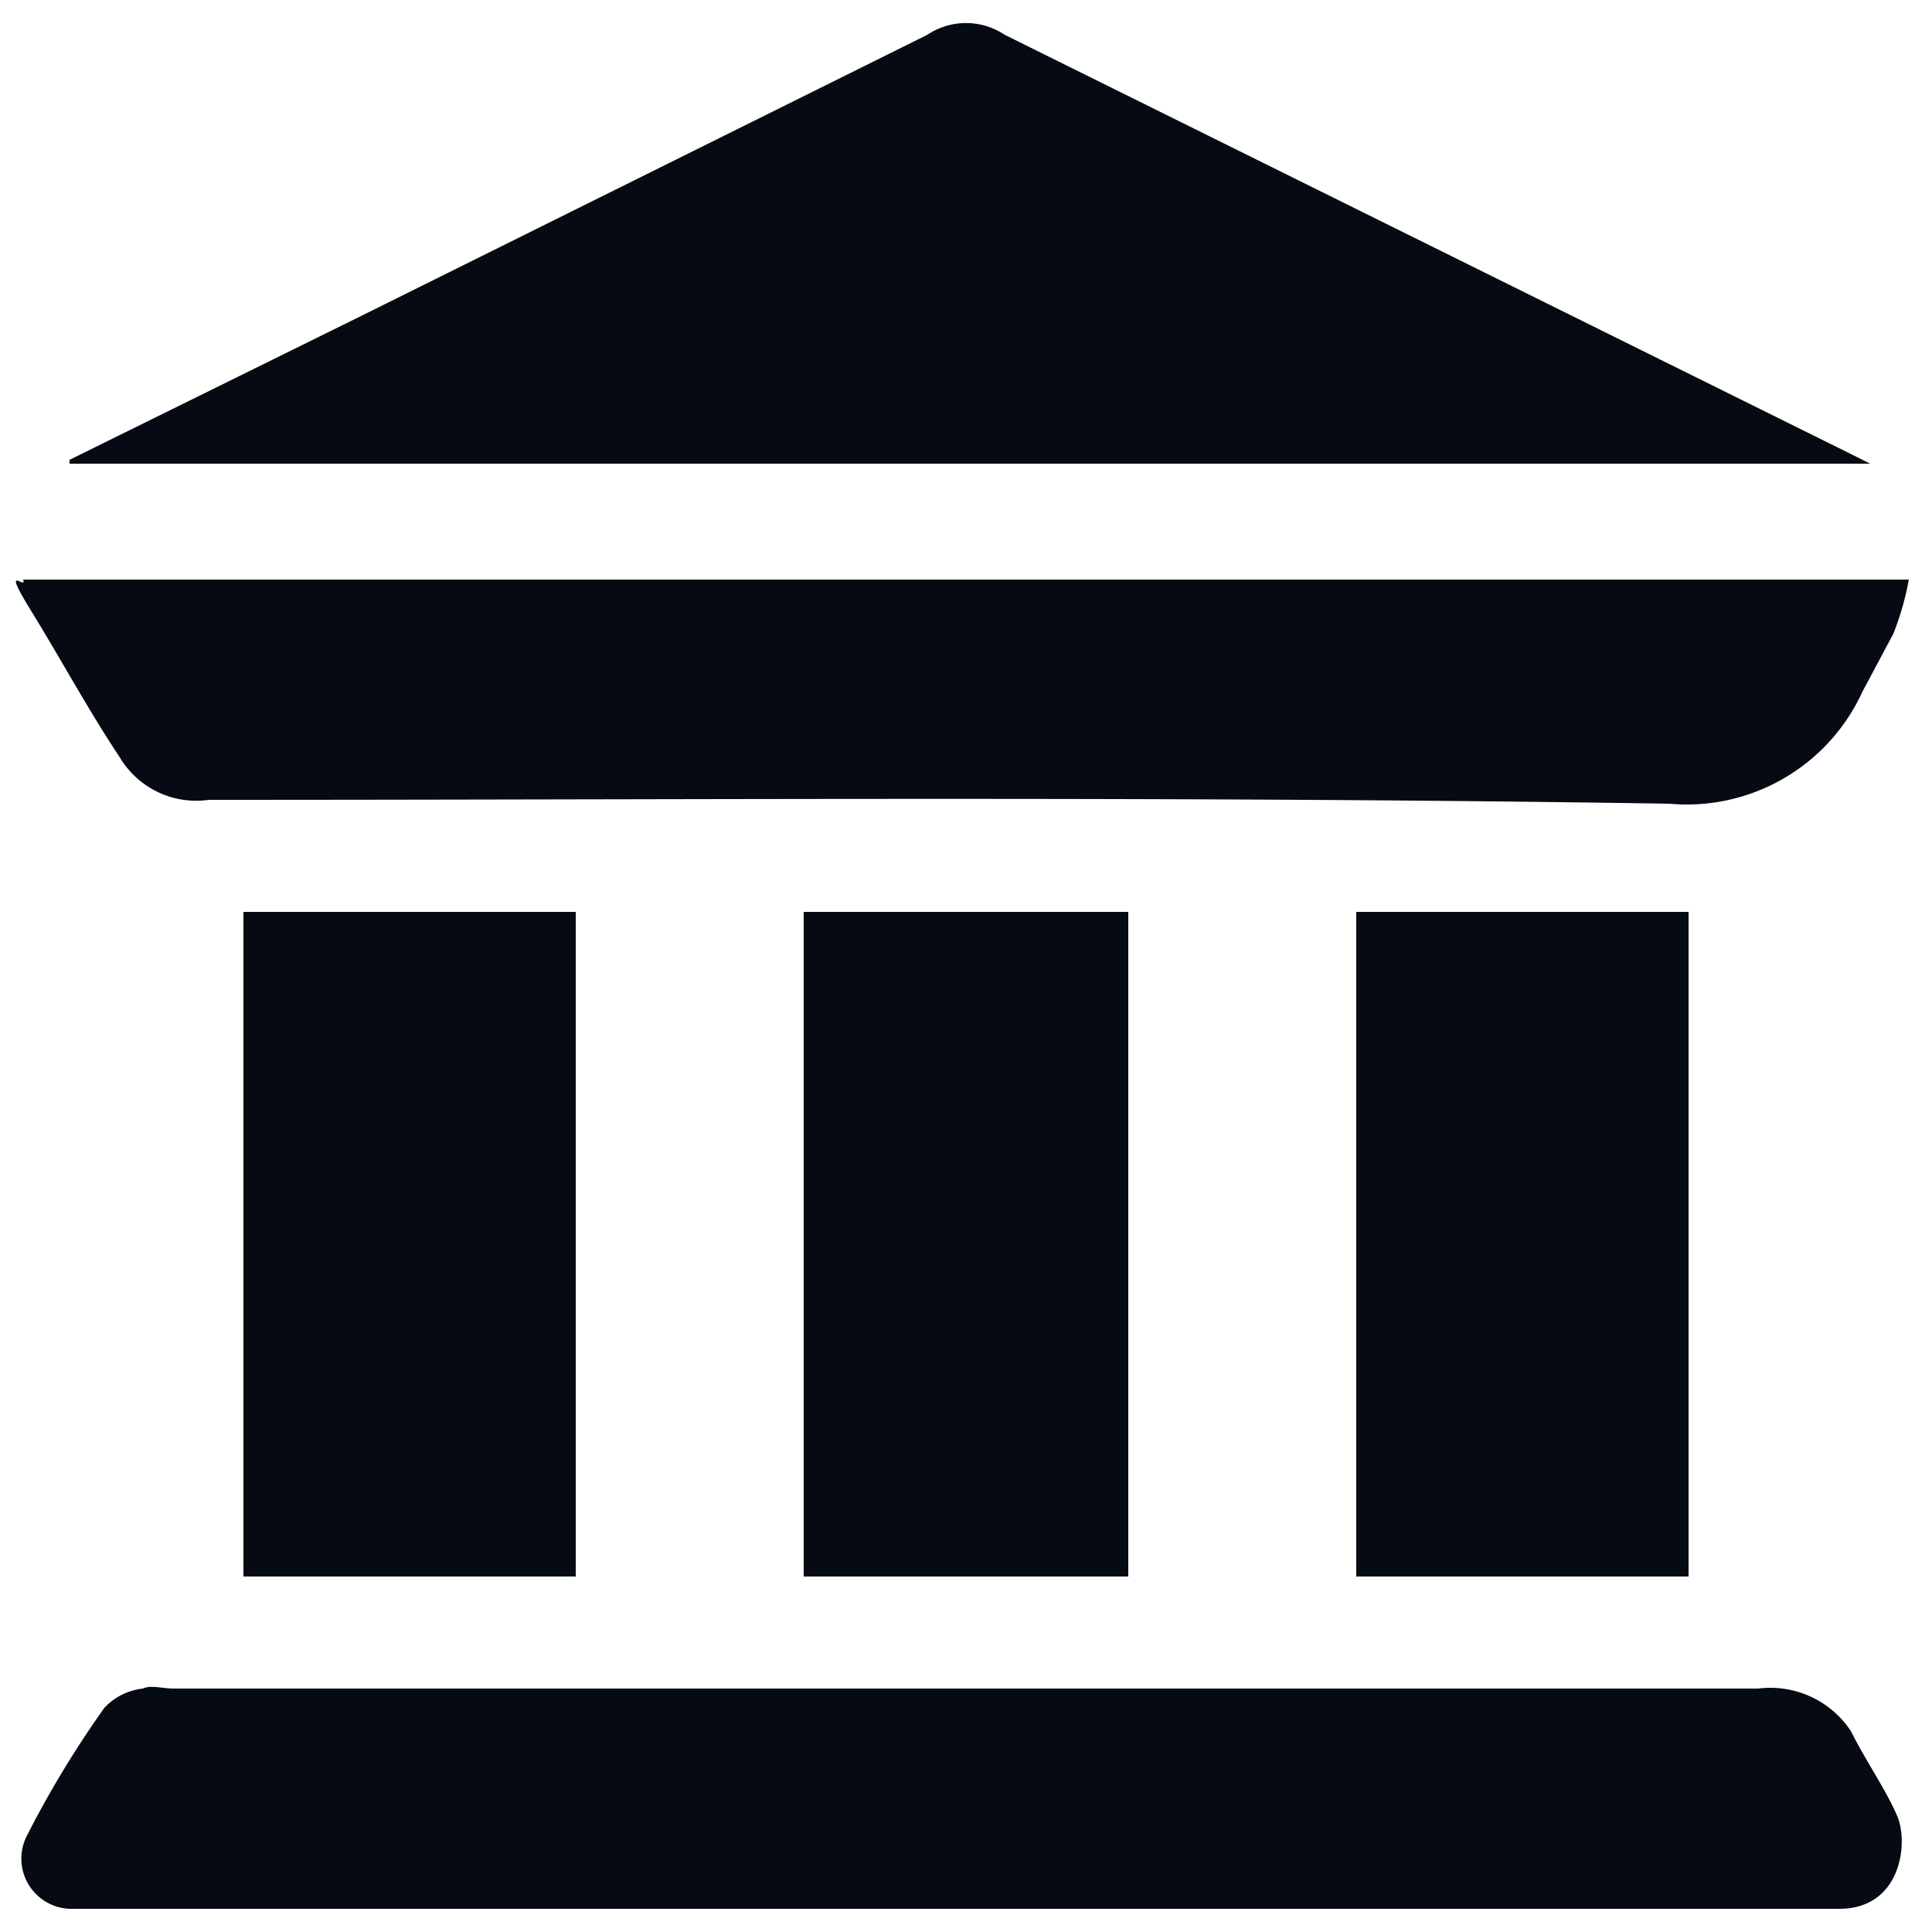
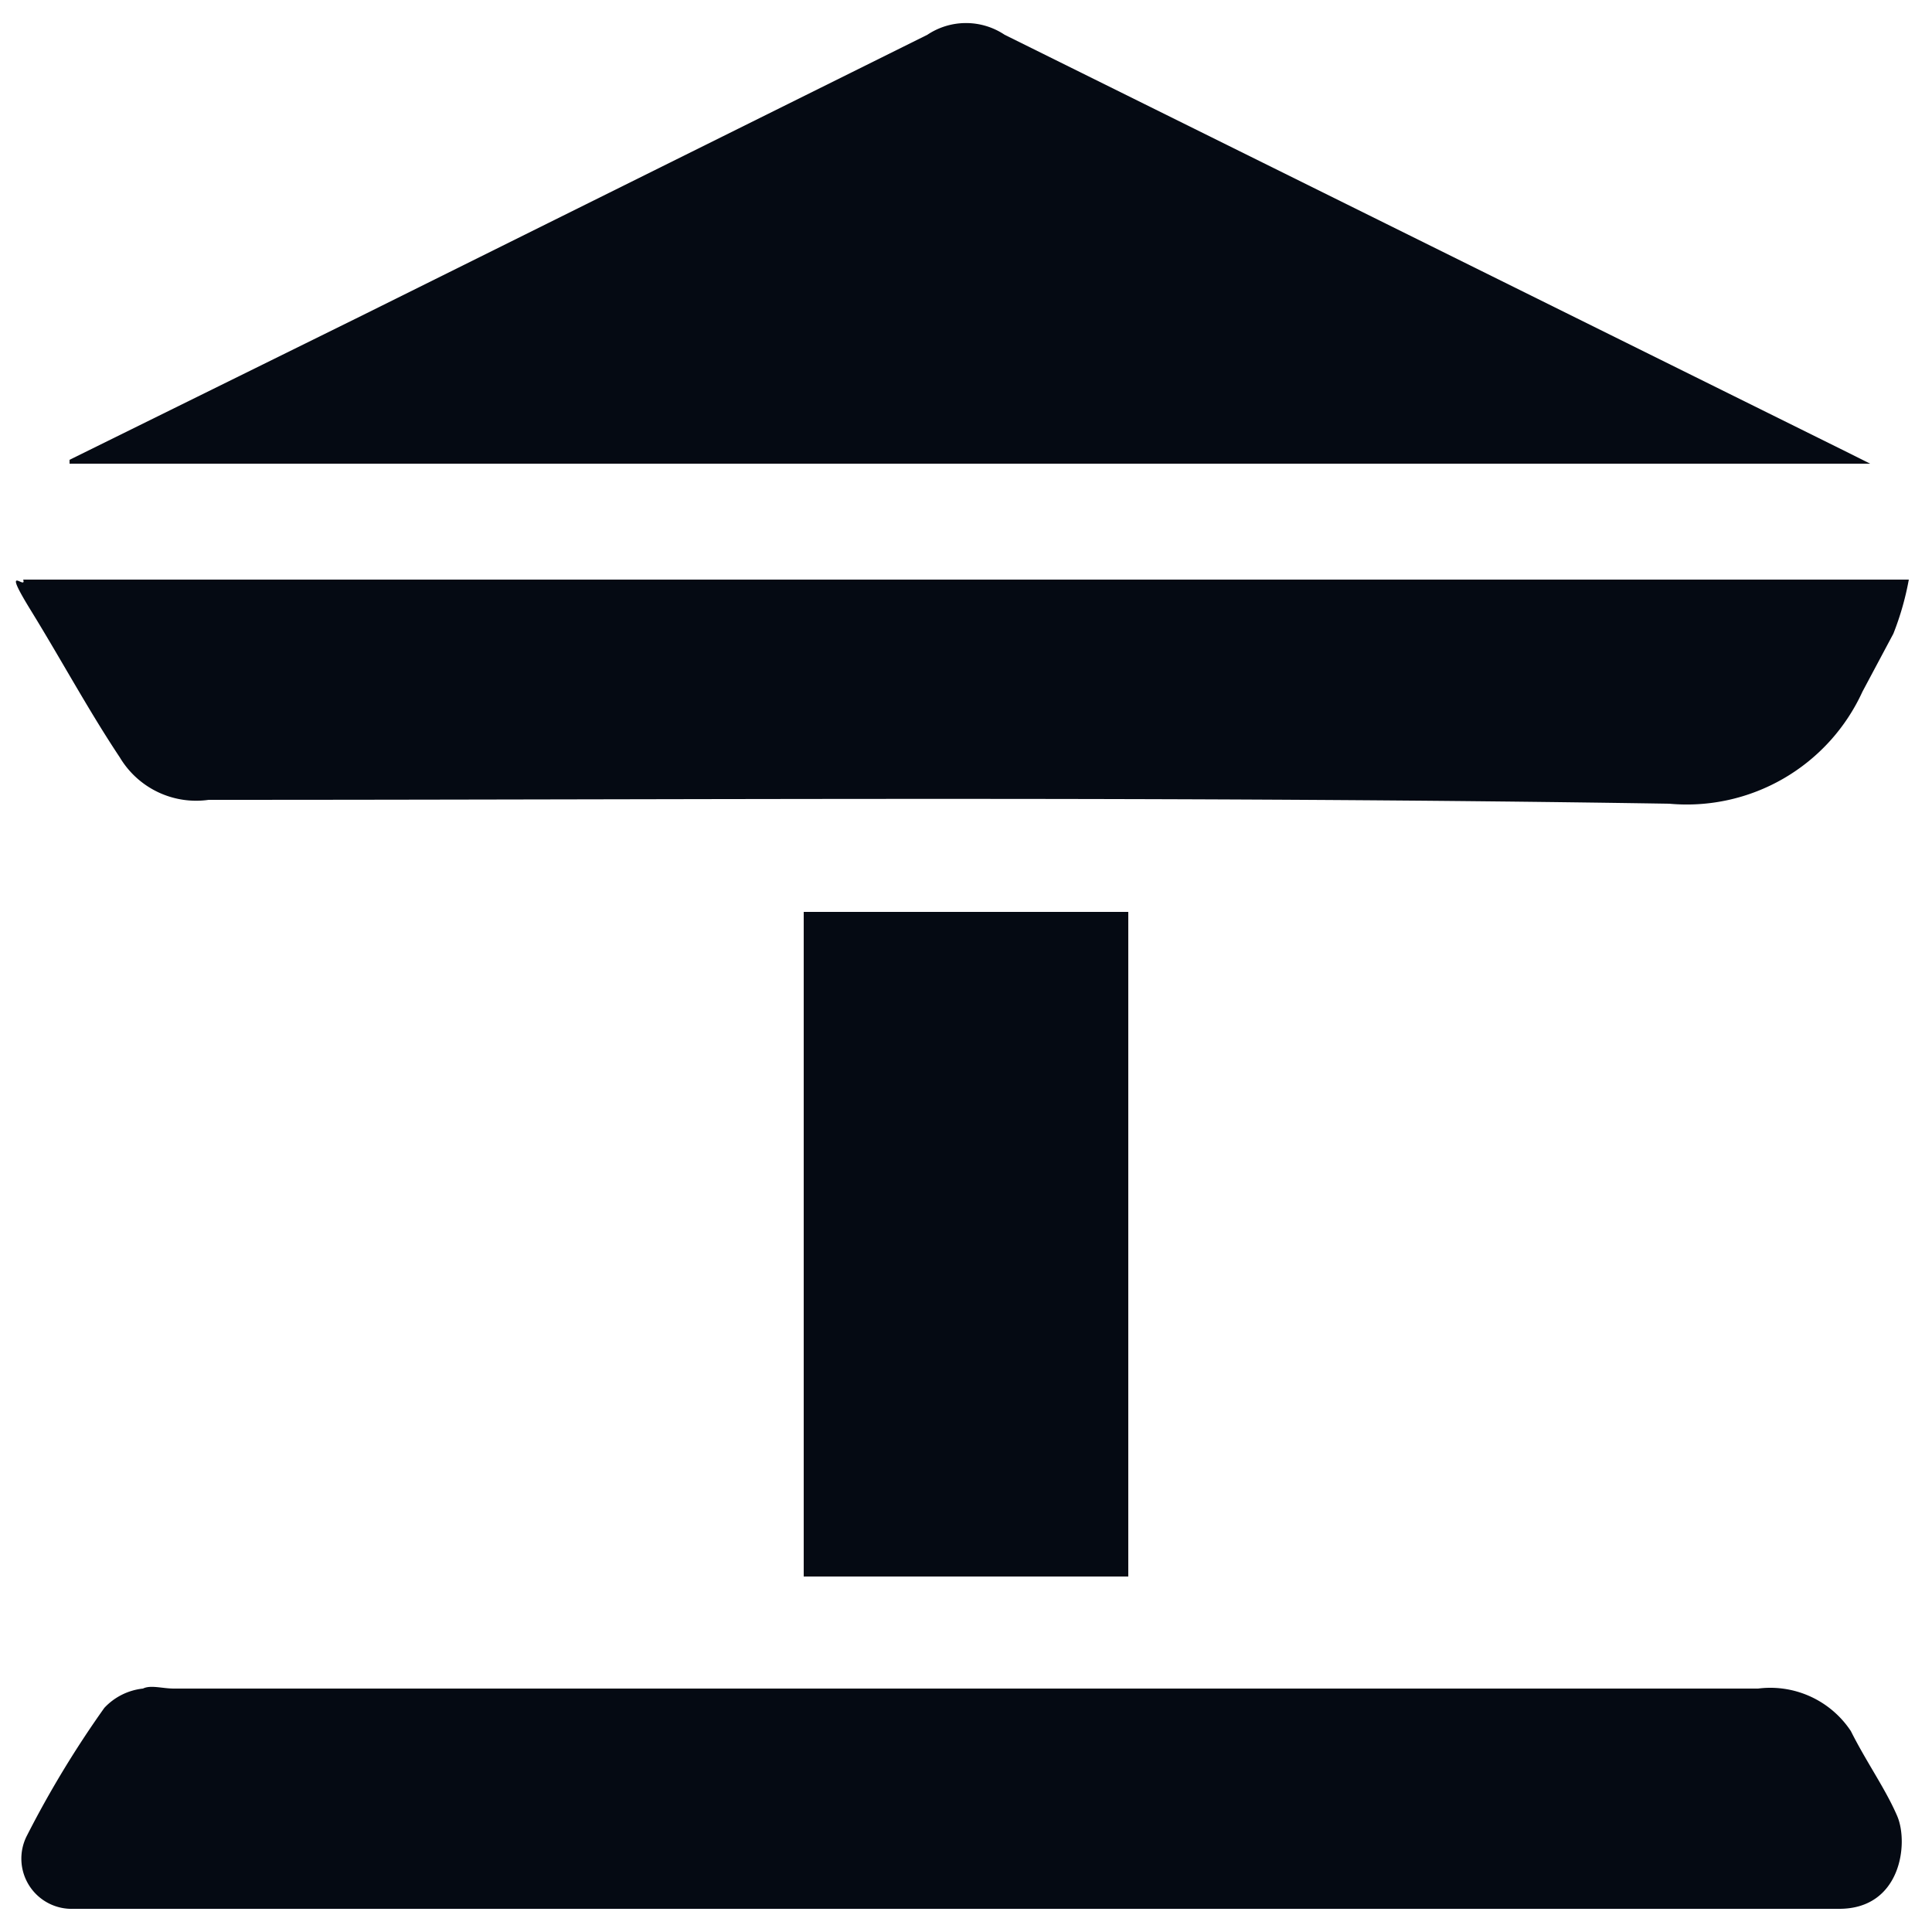
<svg xmlns="http://www.w3.org/2000/svg" viewBox="0 0 50 50">
  <path d="M1.8,11.9,9.3,8.2,24,.9a1.8,1.8,0,0,1,2,0L47.8,11.7l.6.3H1.8Z" style="fill:#050a13" />
  <path d="M25,49.4H1.9A1.3,1.3,0,0,1,.7,47.5a26.3,26.3,0,0,1,2-3.3,1.6,1.6,0,0,1,1-.5c.2-.1.5,0,.8,0h41a2.5,2.5,0,0,1,2.4,1.1c.4.8.9,1.5,1.2,2.2s.1,2.4-1.5,2.4Z" style="fill:#050a13" />
  <path d="M.6,15H49.4a7.4,7.4,0,0,1-.4,1.4l-.8,1.5a5,5,0,0,1-5,2.9c-12.6-.2-25.2-.1-37.8-.1a2.3,2.3,0,0,1-2.3-1.1c-.8-1.2-1.5-2.5-2.3-3.8S.7,15.3.6,15Z" style="fill:#050a13" />
-   <path d="M14.9,40.8H6.3V23.6h8.6Z" style="fill:#050a13" />
-   <path d="M43.7,40.8H35.1V23.6h8.6Z" style="fill:#050a13" />
  <path d="M20.8,40.8V23.6h8.4V40.8Z" style="fill:#050a13" />
</svg>